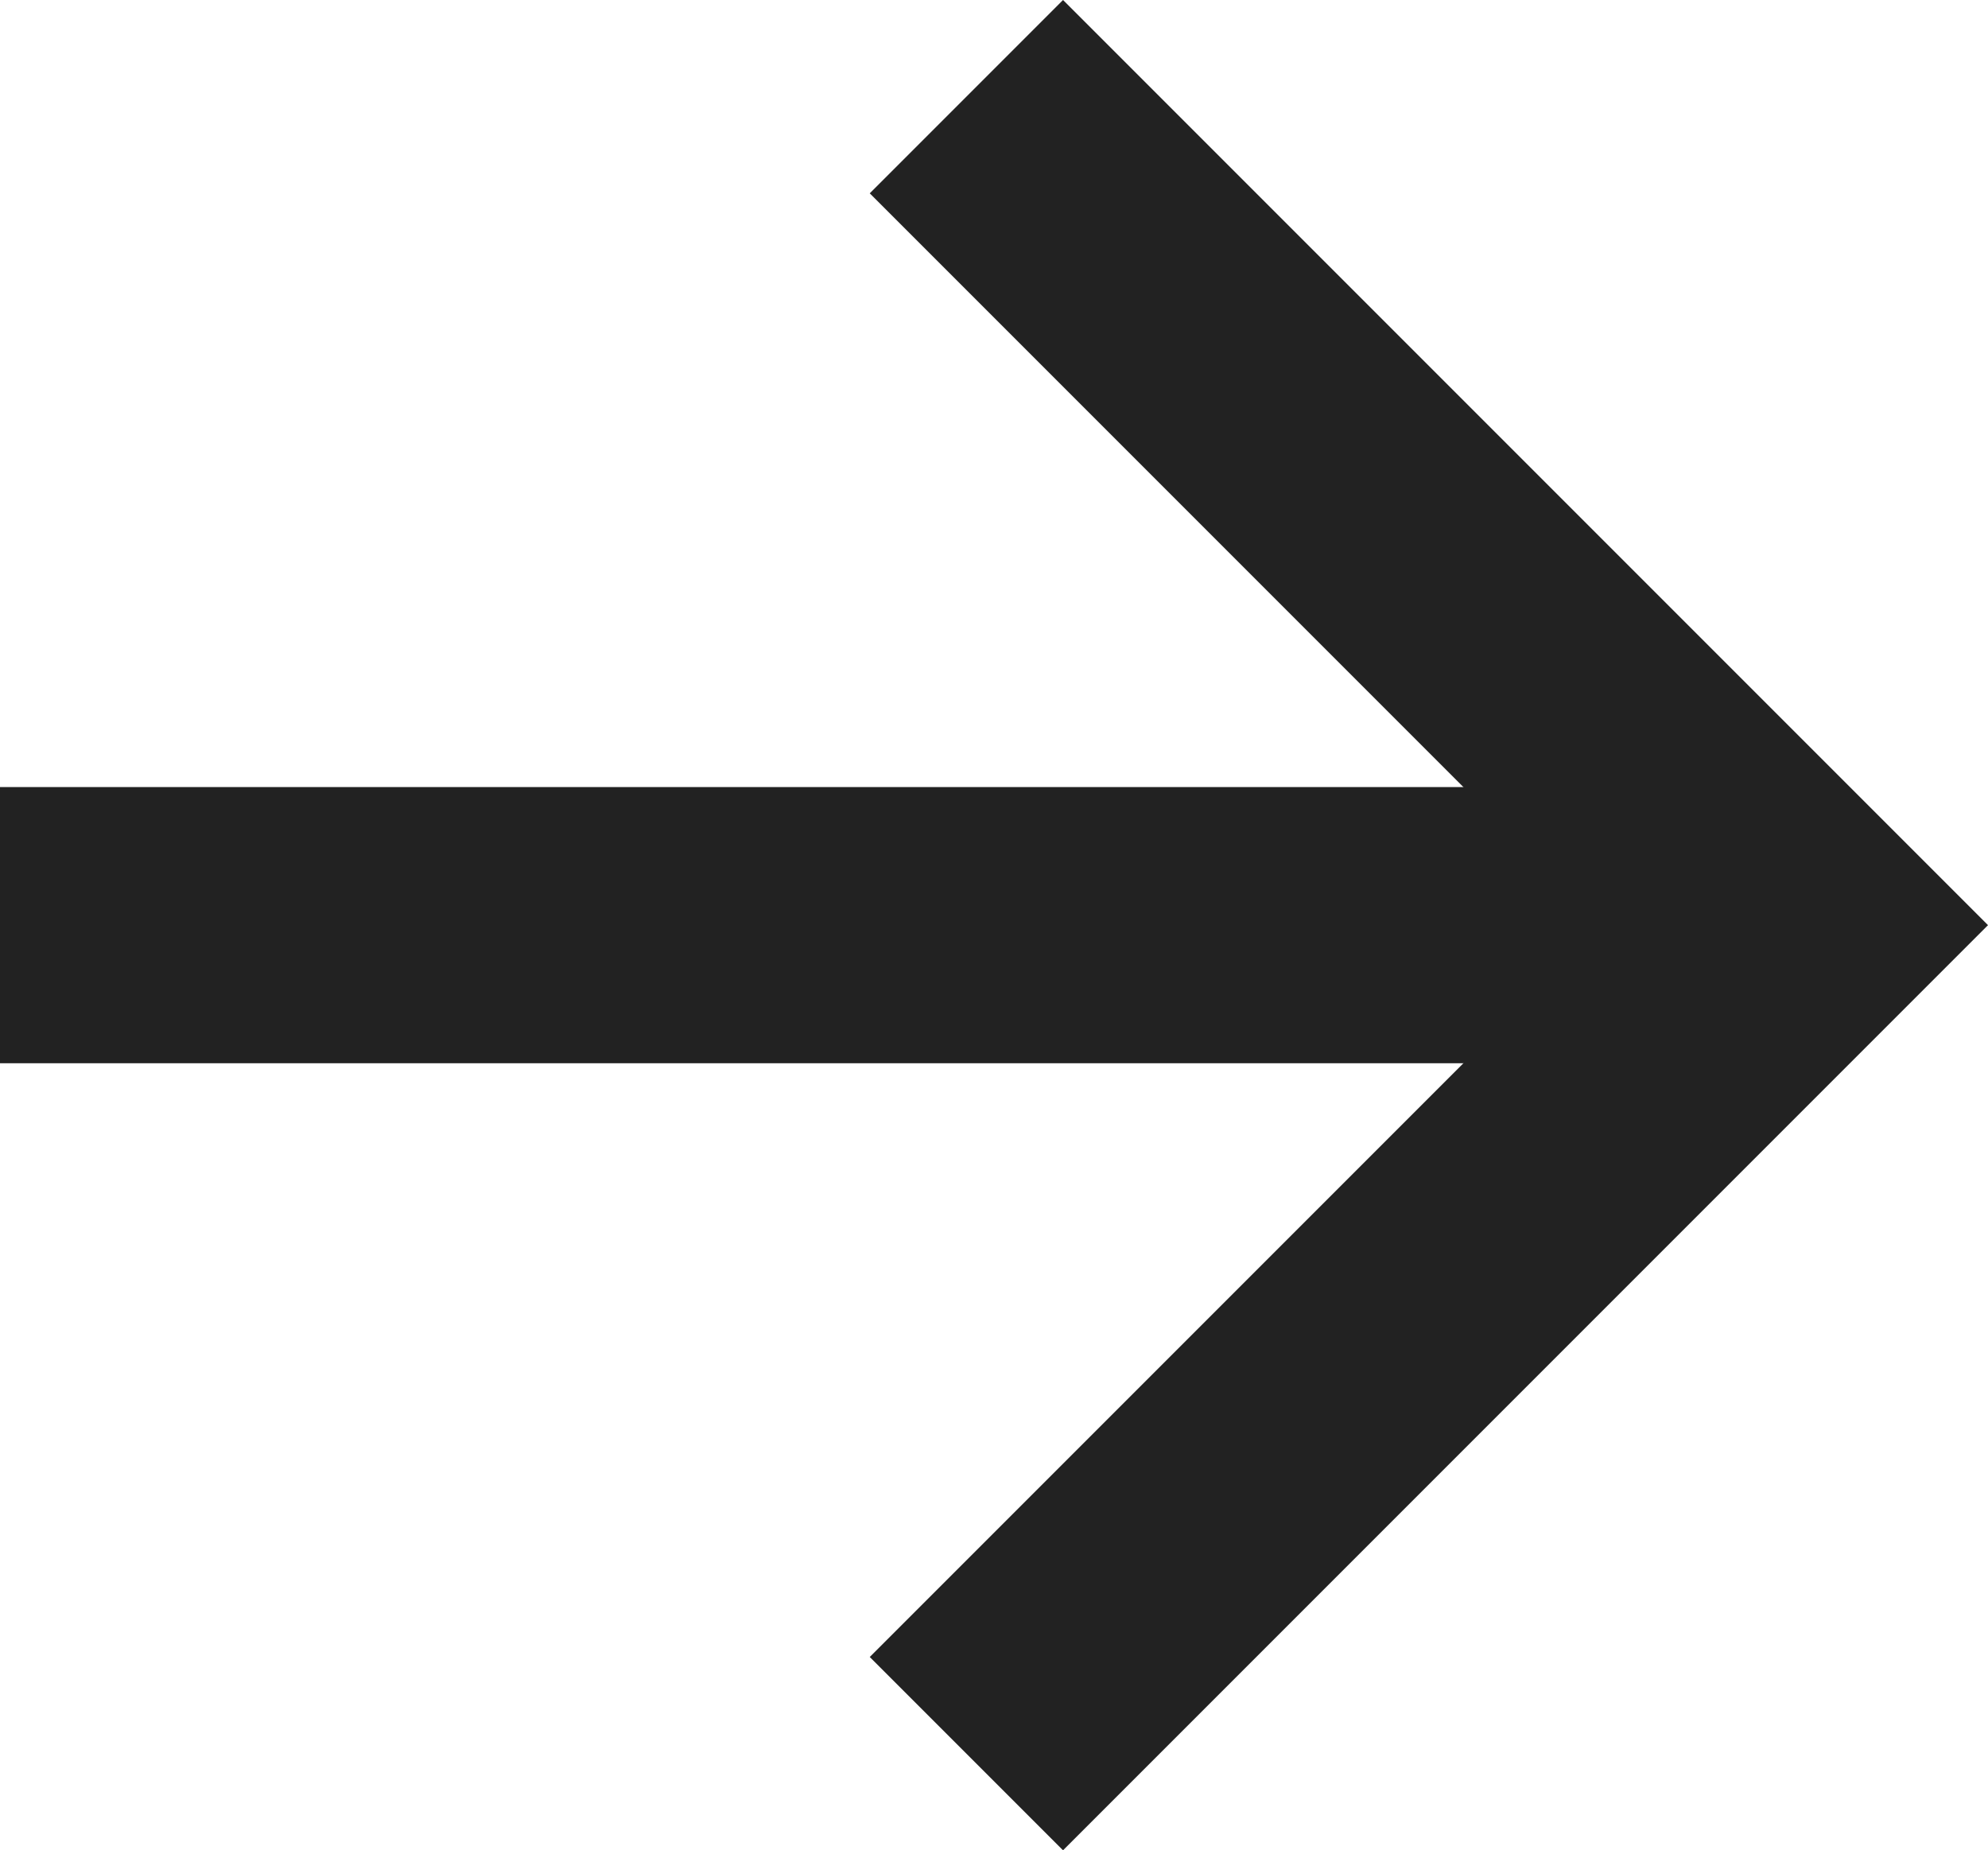
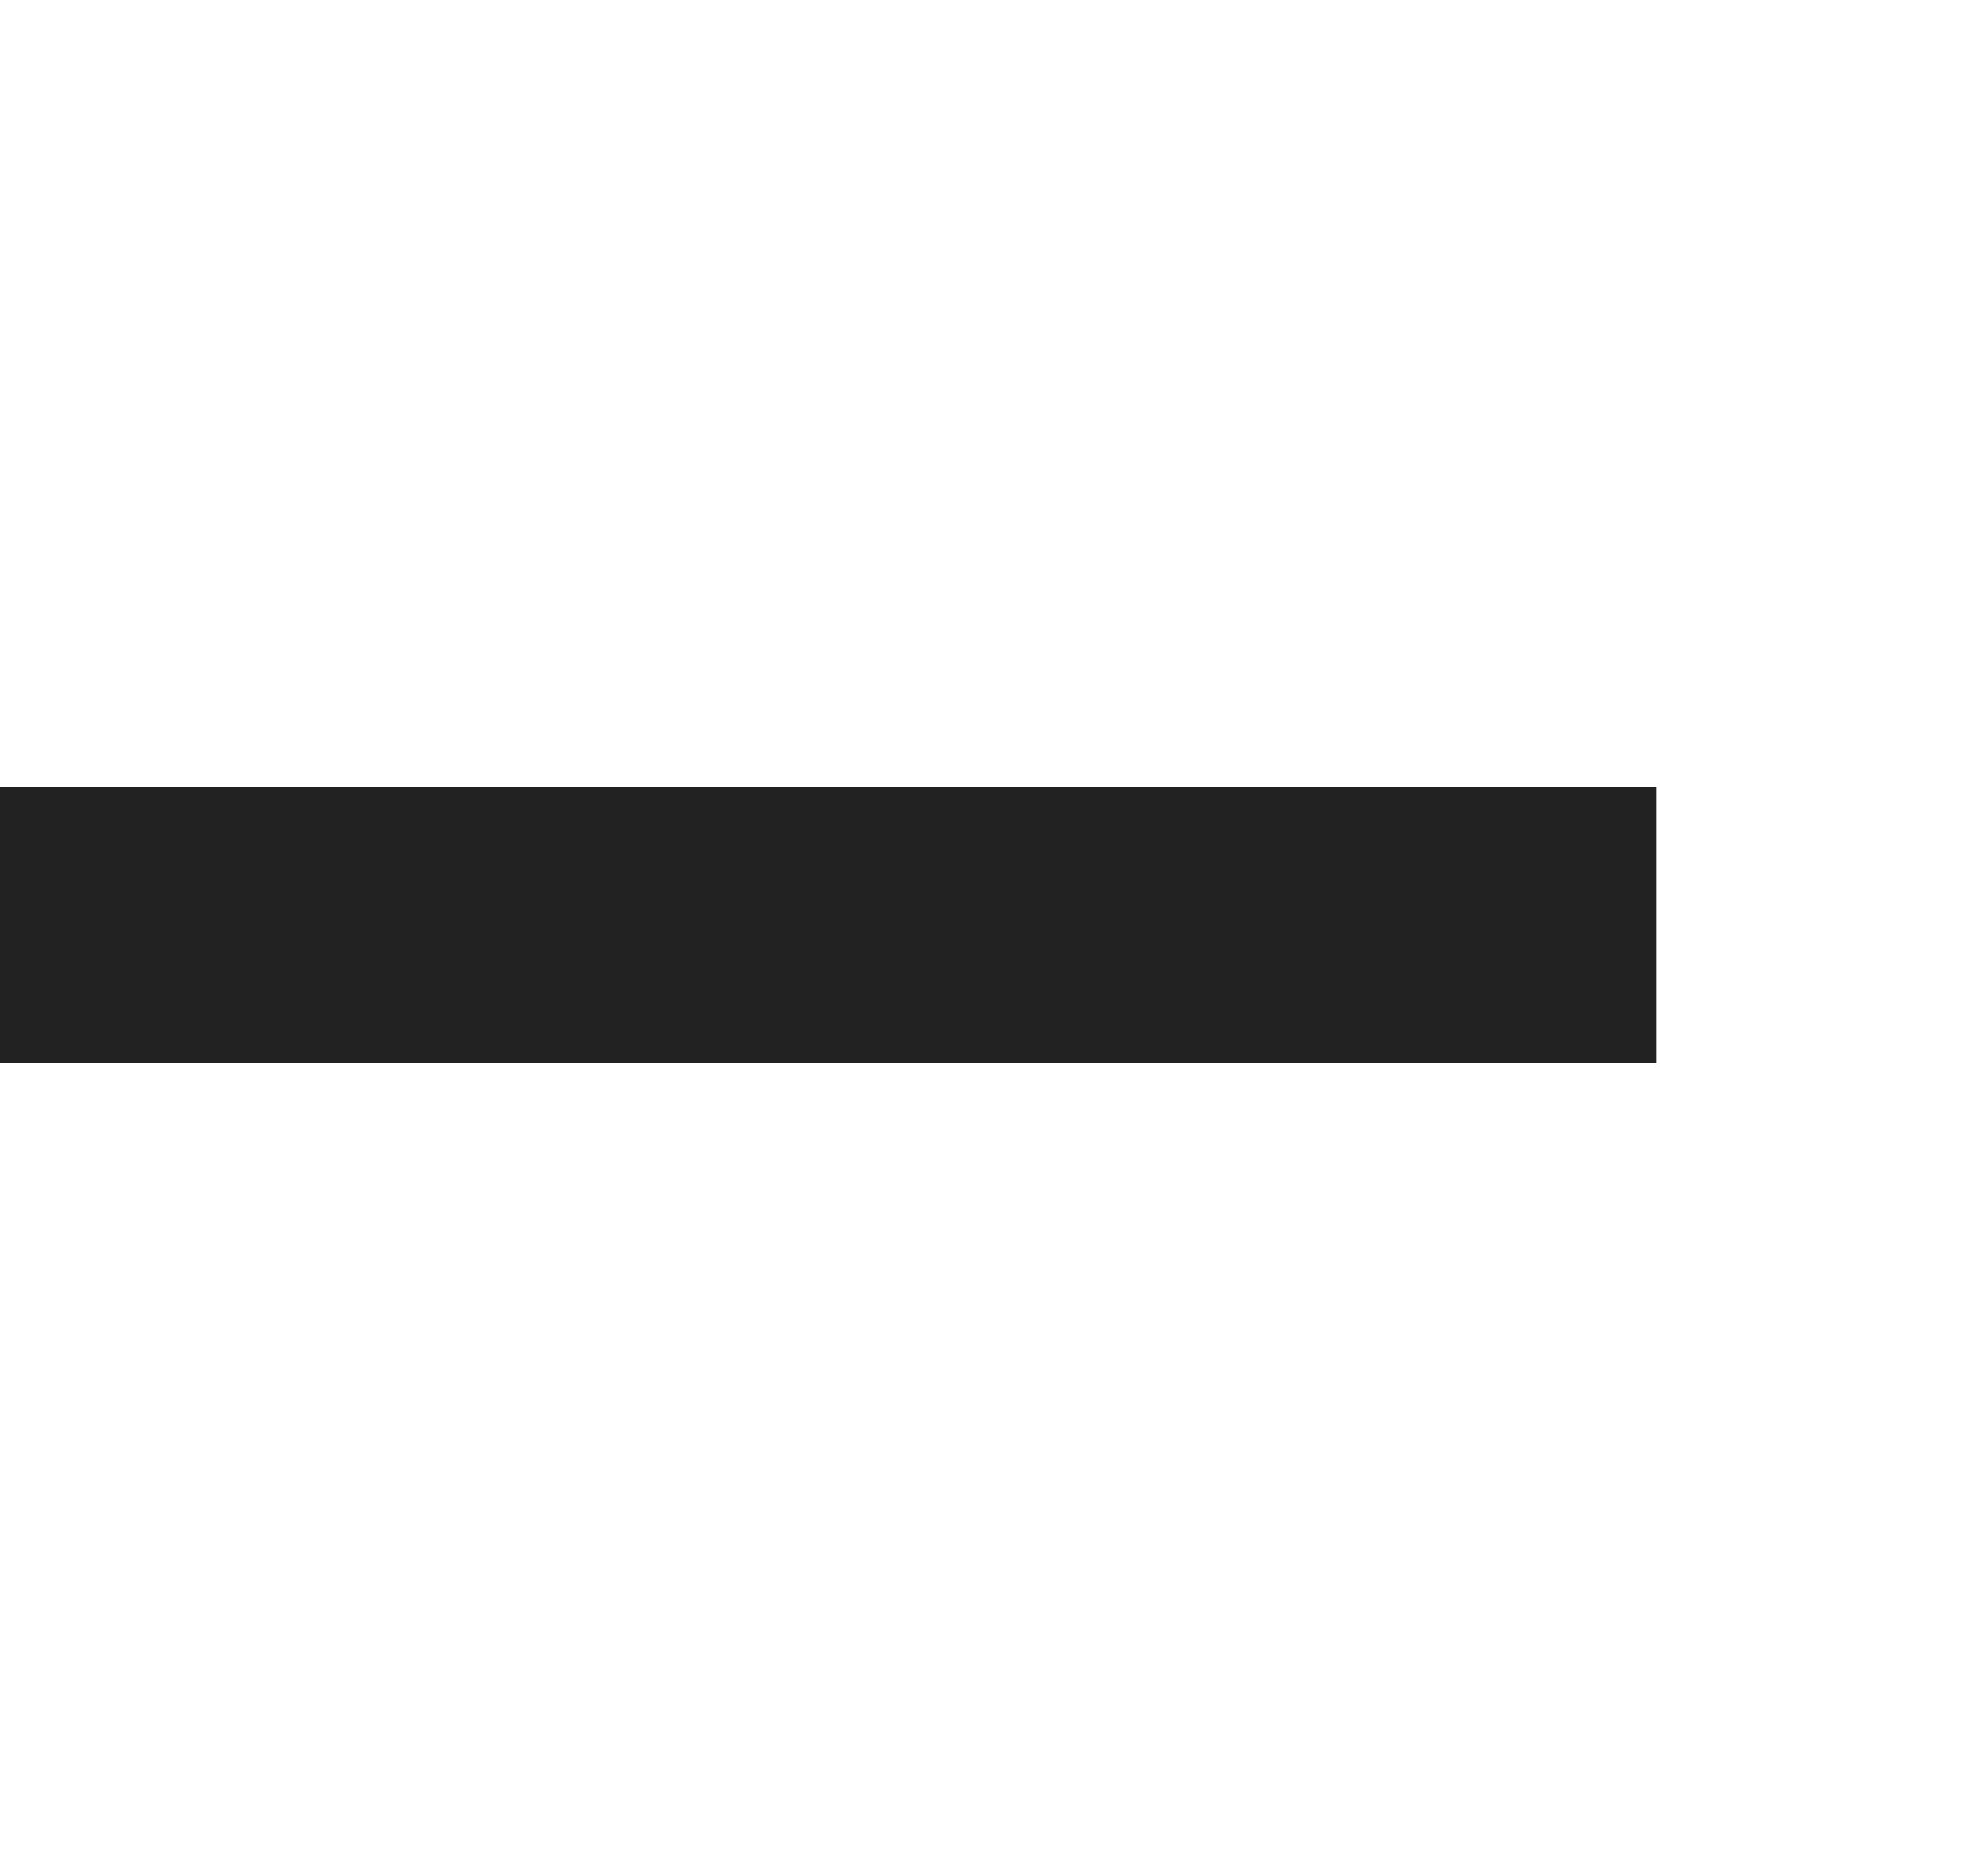
<svg xmlns="http://www.w3.org/2000/svg" version="1.1" id="Layer_1" x="0px" y="0px" viewBox="0 0 28.8 26.8" style="enable-background:new 0 0 28.8 26.8;" xml:space="preserve">
  <style type="text/css">
	.st0{fill:#222222;}
</style>
  <rect y="11.4" class="st0" width="24" height="4" />
-   <polygon class="st0" points="15.4,26.8 12.6,24 23.2,13.4 12.6,2.8 15.4,0 28.8,13.4 " />
</svg>